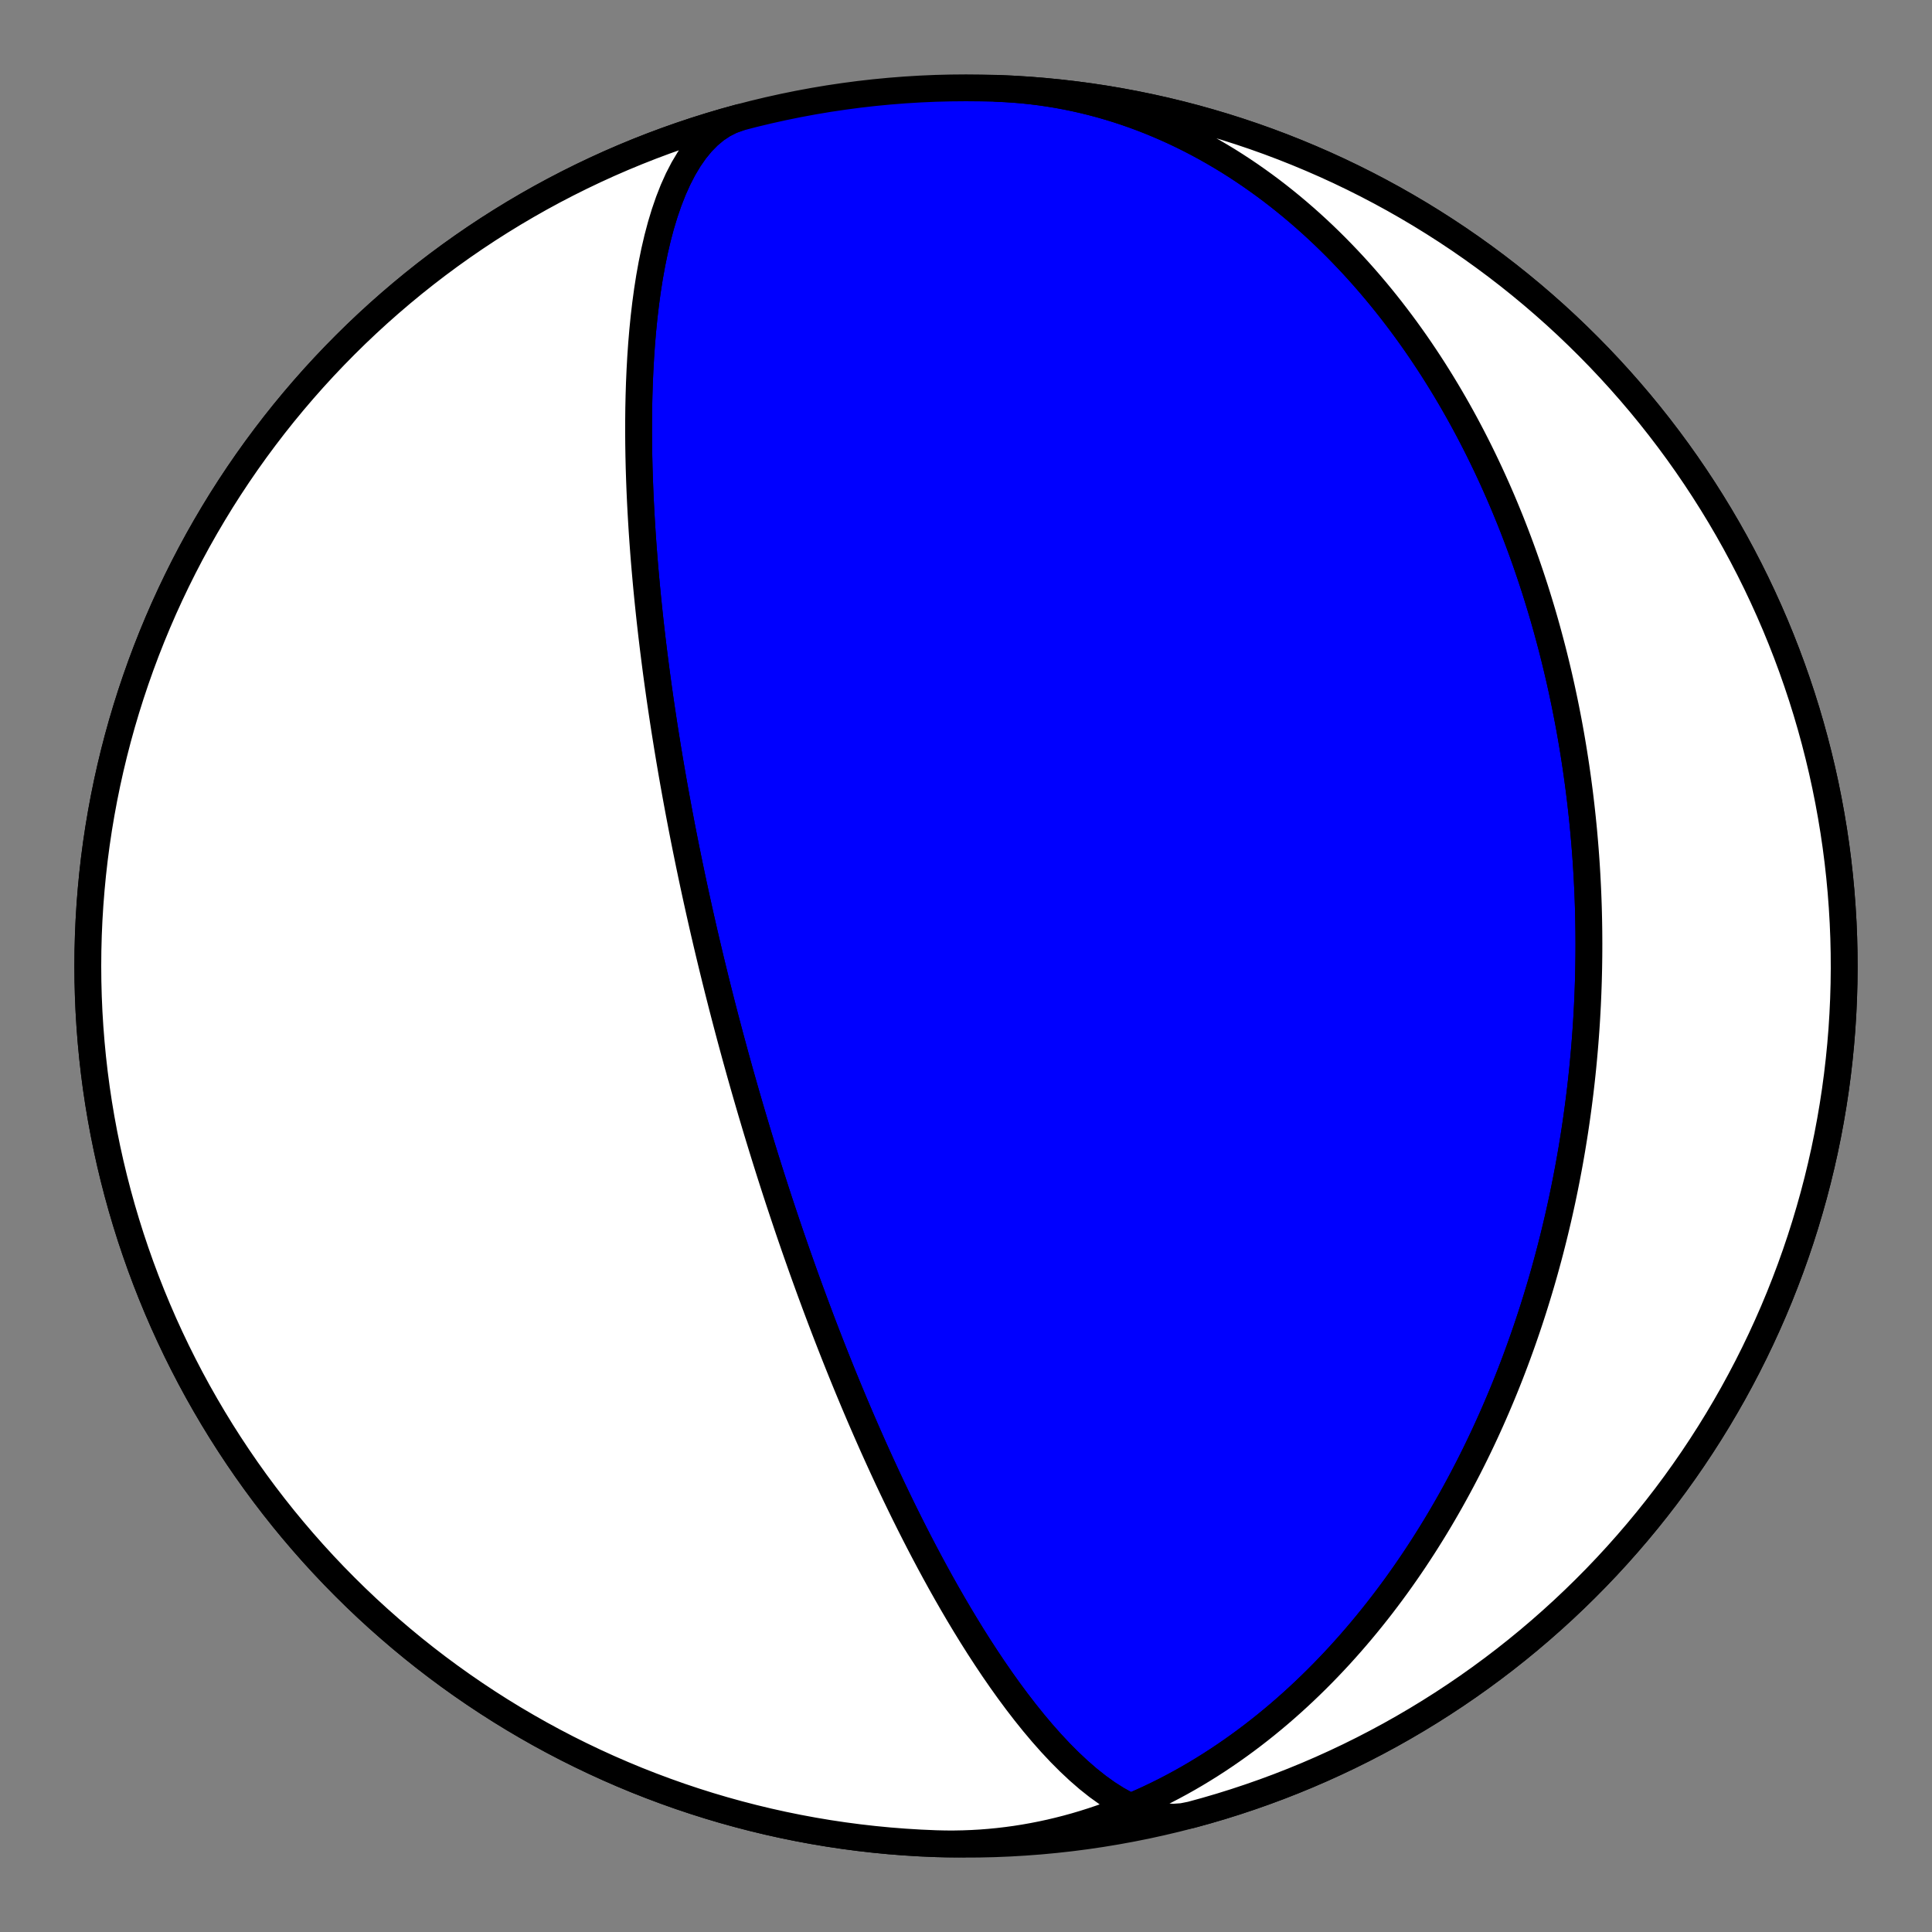
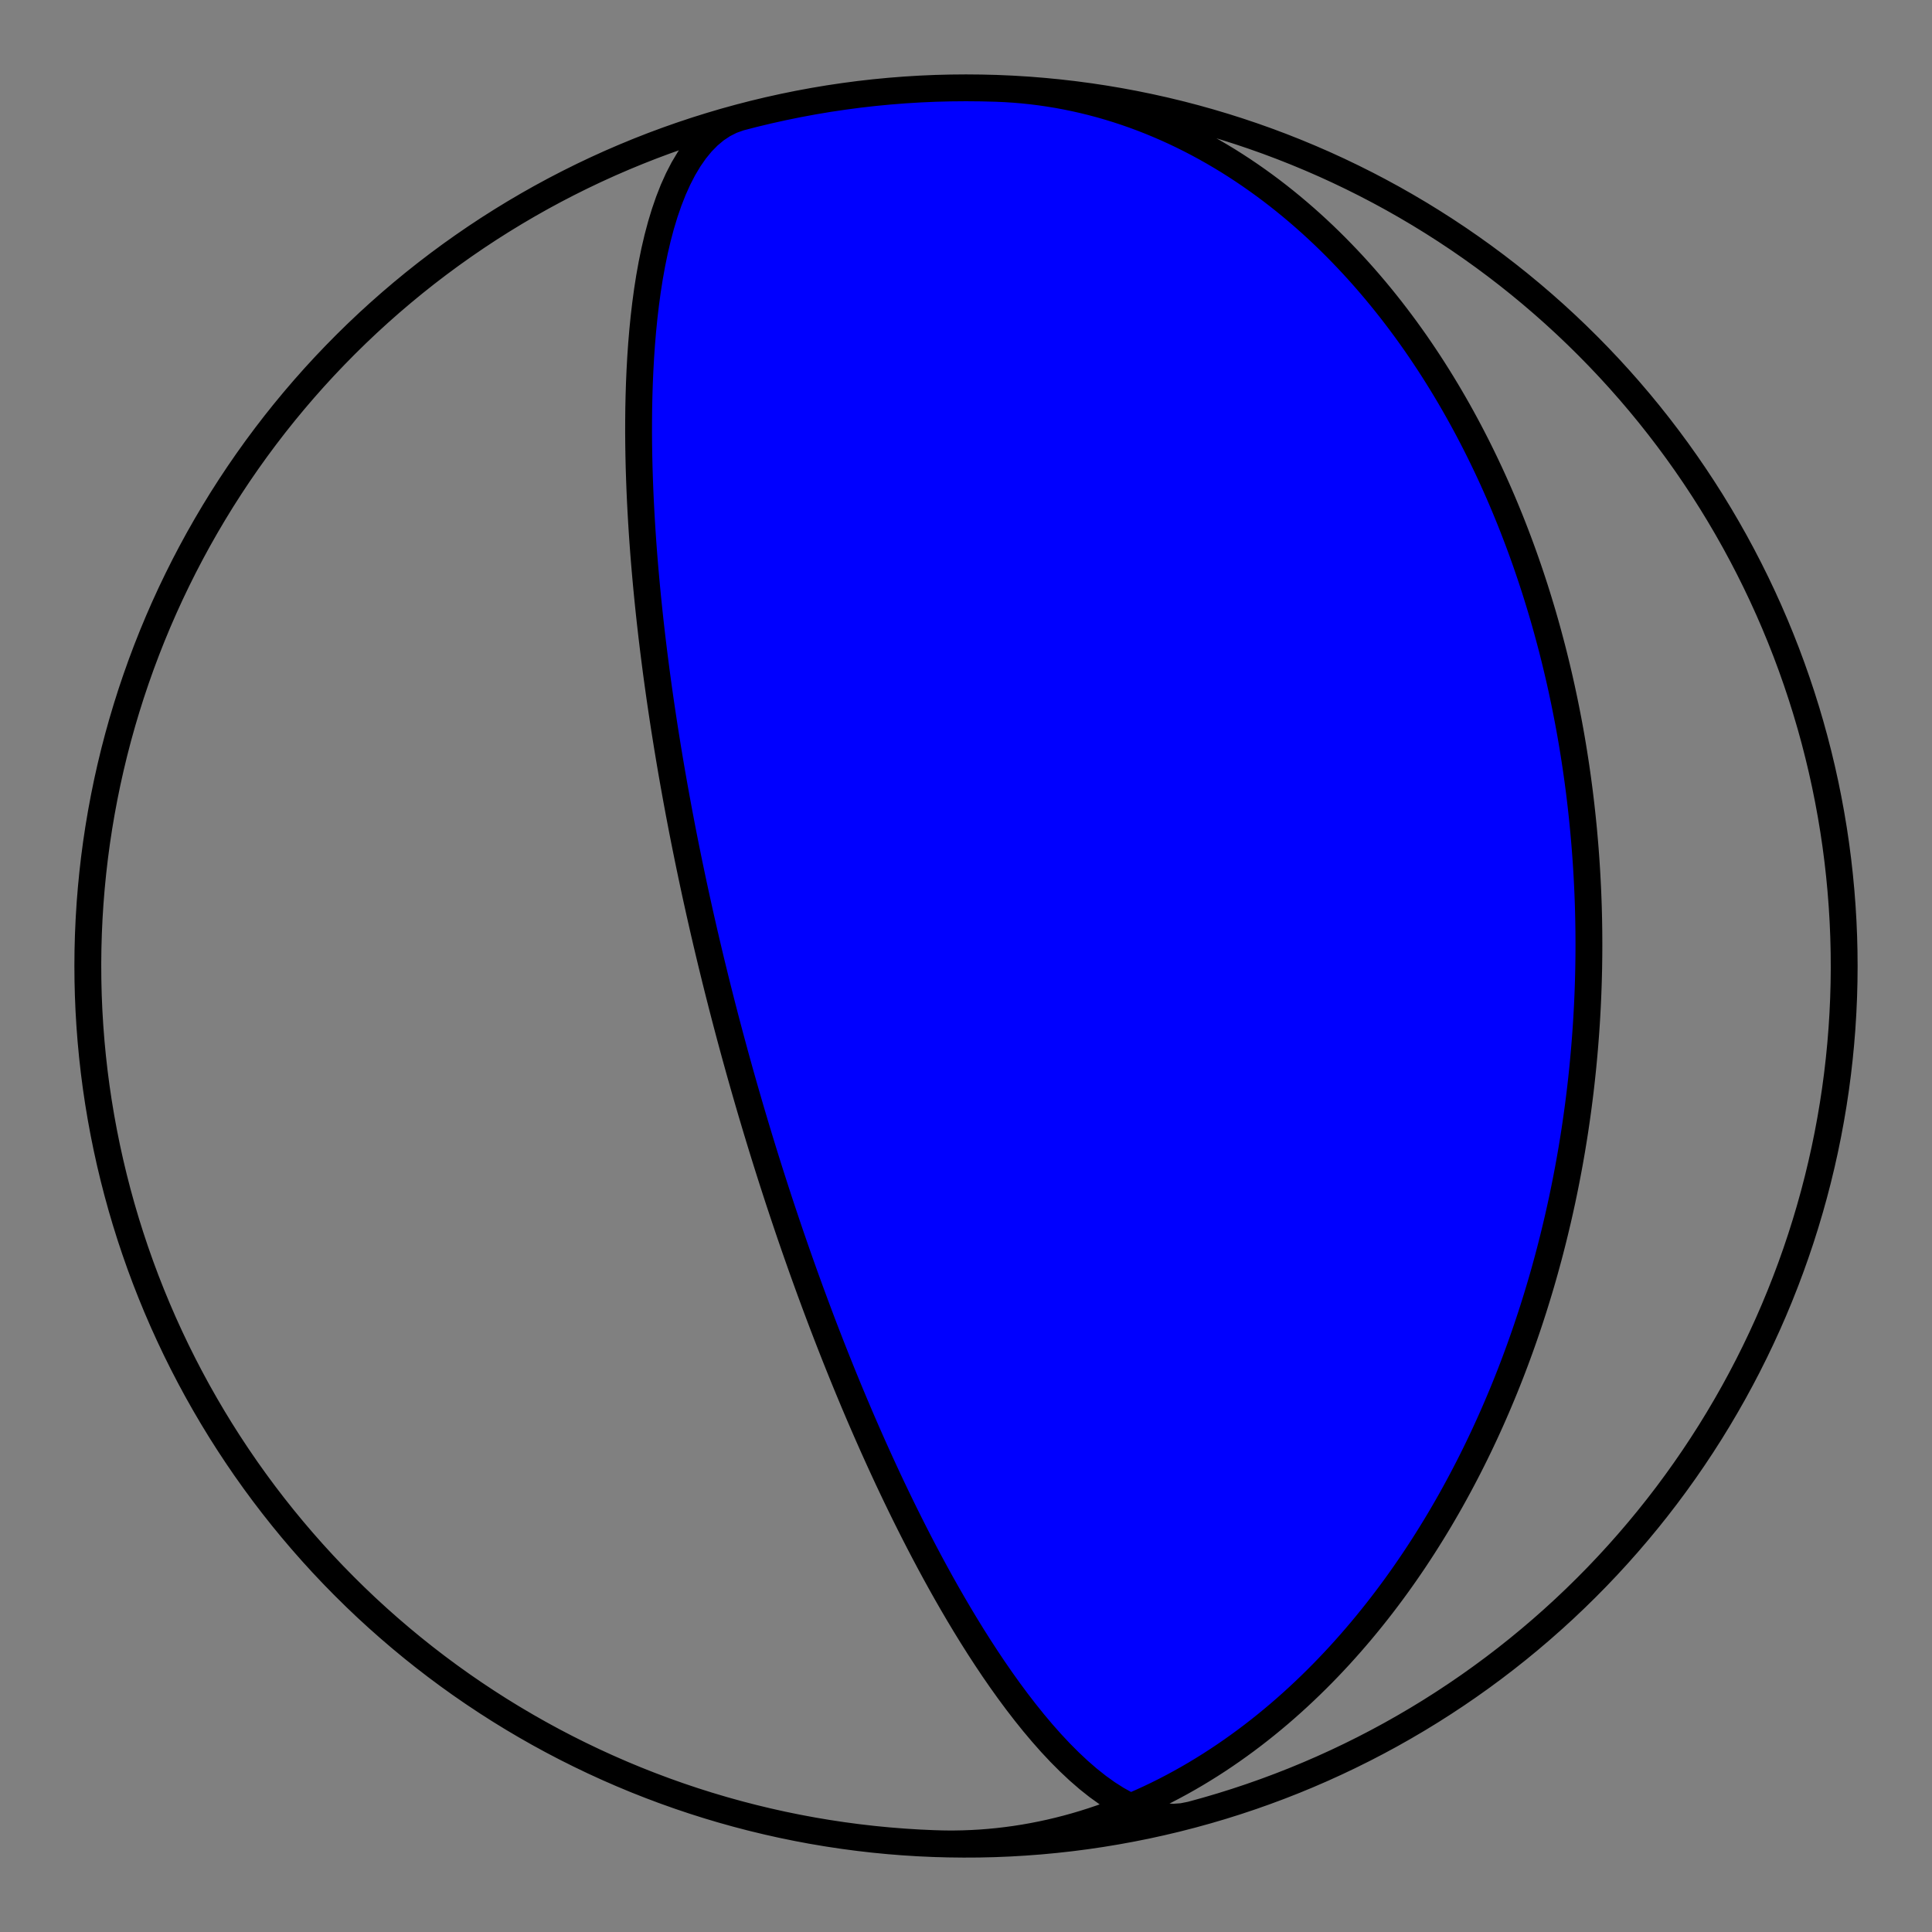
<svg xmlns="http://www.w3.org/2000/svg" height="144pt" version="1.1" viewBox="0 0 144 144" width="144pt">
  <rect x="0" y="0" width="144" height="144" fill="#808080" stroke="none" />
  <defs>
    <style type="text/css">*{stroke-linecap:butt;stroke-linejoin:round;}</style>
  </defs>
  <g id="figure_1">
    <g id="patch_1">
-       <path d="M 0 144  L 144 144  L 144 0  L 0 0  z " style="fill:none;" />
-     </g>
+       </g>
    <g id="axes_1">
      <g id="PatchCollection_1">
        <path clip-path="url(#pcd48ff1962)" d="M 74.284 6.585  L 74.938 6.615  L 75.591 6.657  L 76.244 6.712  L 76.895 6.781  L 77.544 6.862  L 78.192 6.956  L 78.837 7.062  L 79.481 7.182  L 80.122 7.314  L 80.76 7.458  L 81.396 7.615  L 82.028 7.783  L 82.657 7.964  L 83.282 8.157  L 83.903 8.361  L 84.521 8.577  L 85.134 8.804  L 85.742 9.042  L 86.346 9.292  L 86.945 9.552  L 87.54 9.822  L 88.129 10.103  L 88.713 10.394  L 89.291 10.695  L 89.864 11.005  L 90.431 11.325  L 90.992 11.654  L 91.548 11.991  L 92.097 12.338  L 92.64 12.693  L 93.177 13.056  L 93.707 13.427  L 94.231 13.805  L 94.749 14.191  L 95.26 14.584  L 95.764 14.984  L 96.262 15.391  L 96.753 15.804  L 97.237 16.223  L 97.715 16.648  L 98.186 17.079  L 98.65 17.515  L 99.107 17.957  L 99.557 18.403  L 100 18.855  L 100.437 19.311  L 100.867 19.771  L 101.29 20.235  L 101.706 20.703  L 102.115 21.175  L 102.518 21.65  L 102.914 22.129  L 103.303 22.61  L 103.686 23.095  L 104.062 23.583  L 104.432 24.073  L 104.795 24.565  L 105.152 25.06  L 105.502 25.556  L 105.846 26.055  L 106.183 26.555  L 106.515 27.058  L 106.84 27.561  L 107.159 28.066  L 107.472 28.572  L 107.779 29.079  L 108.081 29.588  L 108.376 30.097  L 108.666 30.607  L 108.95 31.117  L 109.228 31.628  L 109.501 32.14  L 109.768 32.652  L 110.03 33.164  L 110.286 33.676  L 110.537 34.189  L 110.783 34.702  L 111.024 35.214  L 111.259 35.726  L 111.49 36.239  L 111.716 36.751  L 111.937 37.262  L 112.153 37.774  L 112.364 38.285  L 112.571 38.795  L 112.773 39.305  L 112.97 39.815  L 113.163 40.324  L 113.352 40.832  L 113.536 41.339  L 113.716 41.846  L 113.891 42.353  L 114.063 42.858  L 114.23 43.363  L 114.394 43.867  L 114.553 44.37  L 114.708 44.872  L 114.86 45.374  L 115.008 45.874  L 115.152 46.374  L 115.292 46.873  L 115.428 47.371  L 115.561 47.868  L 115.691 48.364  L 115.817 48.86  L 115.939 49.354  L 116.058 49.848  L 116.174 50.34  L 116.286 50.832  L 116.395 51.322  L 116.5 51.812  L 116.603 52.301  L 116.702 52.789  L 116.798 53.276  L 116.892 53.763  L 116.982 54.248  L 117.069 54.732  L 117.153 55.216  L 117.234 55.699  L 117.312 56.181  L 117.387 56.662  L 117.46 57.142  L 117.529 57.622  L 117.596 58.101  L 117.66 58.579  L 117.722 59.056  L 117.78 59.532  L 117.836 60.008  L 117.889 60.483  L 117.94 60.958  L 117.988 61.431  L 118.034 61.905  L 118.076 62.377  L 118.117 62.849  L 118.155 63.32  L 118.19 63.791  L 118.223 64.261  L 118.253 64.731  L 118.281 65.2  L 118.306 65.669  L 118.329 66.137  L 118.35 66.604  L 118.368 67.072  L 118.384 67.539  L 118.397 68.005  L 118.408 68.471  L 118.416 68.937  L 118.423 69.403  L 118.426 69.868  L 118.428 70.333  L 118.427 70.798  L 118.424 71.262  L 118.418 71.727  L 118.411 72.191  L 118.4 72.655  L 118.388 73.119  L 118.373 73.583  L 118.356 74.046  L 118.336 74.51  L 118.315 74.973  L 118.29 75.437  L 118.264 75.901  L 118.235 76.364  L 118.204 76.828  L 118.17 77.292  L 118.134 77.755  L 118.096 78.219  L 118.055 78.683  L 118.012 79.148  L 117.967 79.612  L 117.919 80.077  L 117.869 80.542  L 117.816 81.007  L 117.761 81.472  L 117.703 81.938  L 117.643 82.404  L 117.58 82.87  L 117.515 83.337  L 117.448 83.804  L 117.378 84.271  L 117.305 84.739  L 117.229 85.208  L 117.152 85.676  L 117.071 86.145  L 116.988 86.615  L 116.902 87.085  L 116.813 87.556  L 116.722 88.027  L 116.628 88.499  L 116.531 88.971  L 116.432 89.444  L 116.329 89.917  L 116.224 90.391  L 116.116 90.866  L 116.004 91.341  L 115.89 91.817  L 115.773 92.294  L 115.653 92.771  L 115.53 93.249  L 115.404 93.727  L 115.274 94.206  L 115.142 94.686  L 115.006 95.166  L 114.867 95.648  L 114.724 96.129  L 114.578 96.612  L 114.429 97.095  L 114.277 97.579  L 114.121 98.063  L 113.961 98.549  L 113.798 99.034  L 113.631 99.521  L 113.461 100.008  L 113.287 100.496  L 113.109 100.984  L 112.928 101.473  L 112.742 101.963  L 112.553 102.453  L 112.359 102.944  L 112.162 103.435  L 111.96 103.927  L 111.754 104.419  L 111.544 104.912  L 111.33 105.405  L 111.112 105.898  L 110.889 106.392  L 110.662 106.886  L 110.43 107.381  L 110.194 107.875  L 109.953 108.37  L 109.707 108.865  L 109.457 109.36  L 109.201 109.855  L 108.941 110.35  L 108.676 110.845  L 108.406 111.34  L 108.131 111.835  L 107.851 112.329  L 107.565 112.823  L 107.275 113.316  L 106.979 113.809  L 106.677 114.301  L 106.37 114.792  L 106.058 115.283  L 105.74 115.772  L 105.417 116.261  L 105.087 116.749  L 104.752 117.235  L 104.411 117.72  L 104.065 118.203  L 103.712 118.685  L 103.353 119.165  L 102.989 119.643  L 102.618 120.119  L 102.241 120.592  L 101.858 121.064  L 101.469 121.533  L 101.073 121.999  L 100.671 122.463  L 100.263 122.923  L 99.849 123.381  L 99.428 123.834  L 99 124.285  L 98.566 124.732  L 98.126 125.174  L 97.679 125.613  L 97.226 126.047  L 96.766 126.477  L 96.3 126.902  L 95.827 127.322  L 95.348 127.737  L 94.862 128.146  L 94.37 128.55  L 93.871 128.948  L 93.366 129.34  L 92.855 129.725  L 92.337 130.104  L 91.813 130.476  L 91.283 130.841  L 90.747 131.199  L 90.205 131.549  L 89.656 131.891  L 89.102 132.226  L 88.542 132.552  L 87.977 132.869  L 87.405 133.178  L 86.829 133.478  L 86.247 133.768  L 85.66 134.049  L 85.067 134.32  L 84.47 134.581  L 83.868 134.833  L 83.262 135.073  L 82.651 135.303  L 82.035 135.523  L 81.416 135.731  L 80.793 135.928  L 80.166 136.114  L 79.536 136.288  L 78.902 136.45  L 78.266 136.601  L 77.626 136.739  L 76.984 136.865  L 76.34 136.979  L 75.693 137.081  L 75.045 137.169  L 74.395 137.246  L 73.743 137.309  L 73.091 137.36  L 72.437 137.397  L 71.783 137.422  L 71.129 137.434  L 70.474 137.433  L 69.82 137.418  L 69.716 137.415  L 68.574 137.365  L 67.434 137.295  L 66.295 137.206  L 65.158 137.096  L 64.023 136.967  L 62.89 136.818  L 61.761 136.649  L 60.634 136.46  L 59.511 136.252  L 58.391 136.024  L 57.276 135.777  L 56.165 135.51  L 55.059 135.224  L 53.958 134.919  L 52.863 134.595  L 51.773 134.251  L 50.69 133.889  L 49.613 133.507  L 48.543 133.107  L 47.48 132.689  L 46.425 132.251  L 45.377 131.796  L 44.338 131.322  L 43.307 130.83  L 42.284 130.321  L 41.271 129.793  L 40.267 129.248  L 39.273 128.685  L 38.288 128.106  L 37.314 127.509  L 36.351 126.895  L 35.398 126.264  L 34.457 125.617  L 33.527 124.954  L 32.608 124.274  L 31.702 123.579  L 30.808 122.868  L 29.927 122.141  L 29.058 121.399  L 28.202 120.642  L 27.36 119.871  L 26.531 119.084  L 25.717 118.283  L 24.916 117.469  L 24.13 116.64  L 23.358 115.798  L 22.601 114.942  L 21.859 114.073  L 21.132 113.192  L 20.421 112.298  L 19.726 111.392  L 19.046 110.473  L 18.383 109.543  L 17.736 108.602  L 17.105 107.649  L 16.491 106.686  L 15.895 105.712  L 15.315 104.727  L 14.752 103.733  L 14.207 102.729  L 13.68 101.716  L 13.17 100.694  L 12.678 99.662  L 12.204 98.623  L 11.749 97.575  L 11.312 96.52  L 10.893 95.457  L 10.493 94.387  L 10.112 93.31  L 9.749 92.227  L 9.406 91.137  L 9.081 90.042  L 8.776 88.941  L 8.49 87.835  L 8.223 86.724  L 7.976 85.609  L 7.748 84.489  L 7.54 83.366  L 7.351 82.239  L 7.182 81.11  L 7.033 79.977  L 6.904 78.842  L 6.795 77.705  L 6.705 76.566  L 6.635 75.426  L 6.585 74.284  L 6.555 73.142  L 6.545 72  L 6.555 70.858  L 6.585 69.716  L 6.635 68.574  L 6.705 67.434  L 6.795 66.295  L 6.904 65.158  L 7.033 64.023  L 7.182 62.891  L 7.351 61.761  L 7.54 60.634  L 7.748 59.511  L 7.976 58.391  L 8.223 57.276  L 8.49 56.165  L 8.776 55.059  L 9.081 53.958  L 9.406 52.863  L 9.749 51.774  L 10.112 50.69  L 10.493 49.613  L 10.893 48.543  L 11.312 47.48  L 11.749 46.425  L 12.204 45.377  L 12.678 44.338  L 13.17 43.307  L 13.68 42.284  L 14.207 41.271  L 14.752 40.267  L 15.315 39.273  L 15.895 38.289  L 16.491 37.314  L 17.105 36.351  L 17.736 35.398  L 18.383 34.457  L 19.046 33.527  L 19.726 32.609  L 20.421 31.702  L 21.132 30.808  L 21.859 29.927  L 22.601 29.058  L 23.358 28.202  L 24.13 27.36  L 24.916 26.532  L 25.717 25.717  L 26.531 24.916  L 27.36 24.13  L 28.202 23.358  L 29.058 22.601  L 29.927 21.859  L 30.808 21.132  L 31.702 20.421  L 32.608 19.726  L 33.527 19.046  L 34.457 18.383  L 35.398 17.736  L 36.351 17.105  L 37.314 16.492  L 38.288 15.895  L 39.273 15.315  L 40.267 14.752  L 41.271 14.207  L 42.284 13.68  L 43.307 13.17  L 44.338 12.678  L 45.377 12.204  L 46.425 11.749  L 47.48 11.312  L 48.543 10.893  L 49.613 10.493  L 50.69 10.112  L 51.773 9.749  L 52.863 9.406  L 53.958 9.081  L 55.059 8.776  L 56.165 8.49  L 57.276 8.223  L 58.391 7.976  L 59.511 7.748  L 60.634 7.54  L 61.761 7.351  L 62.89 7.183  L 64.023 7.033  L 65.158 6.904  L 66.295 6.795  L 67.434 6.705  L 68.574 6.635  L 69.716 6.585  L 70.858 6.556  L 72 6.546  L 73.142 6.556  L 74.284 6.585  L 75.426 6.635  L 76.566 6.705  L 77.705 6.795  L 78.842 6.904  L 79.977 7.033  L 81.11 7.183  L 82.239 7.351  L 83.366 7.54  L 84.489 7.748  L 85.609 7.976  L 86.724 8.223  L 87.835 8.49  L 88.941 8.776  L 90.042 9.081  L 91.137 9.406  L 92.227 9.749  L 93.31 10.112  L 94.387 10.493  L 95.457 10.893  L 96.52 11.312  L 97.575 11.749  L 98.623 12.204  L 99.662 12.678  L 100.693 13.17  L 101.716 13.68  L 102.729 14.207  L 103.733 14.752  L 104.727 15.315  L 105.712 15.895  L 106.686 16.492  L 107.649 17.105  L 108.602 17.736  L 109.543 18.383  L 110.473 19.046  L 111.392 19.726  L 112.298 20.421  L 113.192 21.132  L 114.073 21.859  L 114.942 22.601  L 115.798 23.358  L 116.64 24.13  L 117.469 24.916  L 118.283 25.717  L 119.084 26.532  L 119.87 27.36  L 120.642 28.202  L 121.399 29.058  L 122.141 29.927  L 122.868 30.808  L 123.579 31.702  L 124.274 32.609  L 124.954 33.527  L 125.617 34.457  L 126.264 35.398  L 126.895 36.351  L 127.509 37.314  L 128.105 38.289  L 128.685 39.273  L 129.248 40.267  L 129.793 41.271  L 130.32 42.284  L 130.83 43.307  L 131.322 44.338  L 131.796 45.377  L 132.251 46.425  L 132.688 47.48  L 133.107 48.543  L 133.507 49.613  L 133.888 50.69  L 134.251 51.774  L 134.594 52.863  L 134.919 53.958  L 135.224 55.059  L 135.51 56.165  L 135.777 57.276  L 136.024 58.391  L 136.252 59.511  L 136.46 60.634  L 136.649 61.761  L 136.818 62.891  L 136.967 64.023  L 137.096 65.158  L 137.205 66.295  L 137.295 67.434  L 137.365 68.574  L 137.415 69.716  L 137.445 70.858  L 137.455 72  L 137.445 73.142  L 137.415 74.284  L 137.365 75.426  L 137.295 76.566  L 137.205 77.705  L 137.096 78.842  L 136.967 79.977  L 136.818 81.11  L 136.649 82.239  L 136.46 83.366  L 136.252 84.489  L 136.024 85.609  L 135.777 86.724  L 135.51 87.835  L 135.224 88.941  L 134.919 90.042  L 134.594 91.137  L 134.251 92.227  L 133.888 93.31  L 133.507 94.387  L 133.107 95.457  L 132.688 96.52  L 132.251 97.575  L 131.796 98.623  L 131.322 99.662  L 130.83 100.694  L 130.32 101.716  L 129.793 102.729  L 129.248 103.733  L 128.685 104.727  L 128.105 105.712  L 127.509 106.686  L 126.895 107.649  L 126.264 108.602  L 125.617 109.543  L 124.954 110.473  L 124.274 111.392  L 123.579 112.298  L 122.868 113.192  L 122.141 114.073  L 121.399 114.942  L 120.642 115.798  L 119.87 116.64  L 119.084 117.469  L 118.283 118.283  L 117.469 119.084  L 116.64 119.871  L 115.798 120.642  L 114.942 121.399  L 114.073 122.141  L 113.192 122.868  L 112.298 123.579  L 111.392 124.274  L 110.473 124.954  L 109.543 125.617  L 108.602 126.264  L 107.649 126.895  L 106.686 127.509  L 105.712 128.106  L 104.727 128.685  L 103.733 129.248  L 102.729 129.793  L 101.716 130.321  L 100.693 130.83  L 99.662 131.322  L 98.623 131.796  L 97.575 132.251  L 96.52 132.689  L 95.457 133.107  L 94.387 133.507  L 93.31 133.889  L 92.227 134.251  L 91.137 134.595  L 90.042 134.919  L 88.941 135.224  L 88.772 135.269  L 88.129 135.397  L 87.467 135.444  L 86.788 135.41  L 86.096 135.298  L 85.393 135.11  L 84.683 134.849  L 83.966 134.518  L 83.248 134.121  L 82.529 133.664  L 81.813 133.15  L 81.102 132.585  L 80.398 131.974  L 79.703 131.322  L 79.018 130.635  L 78.345 129.916  L 77.686 129.172  L 77.04 128.405  L 76.41 127.621  L 75.796 126.824  L 75.197 126.016  L 74.615 125.201  L 74.05 124.383  L 73.502 123.563  L 72.97 122.745  L 72.455 121.93  L 71.957 121.12  L 71.474 120.316  L 71.008 119.521  L 70.556 118.734  L 70.12 117.958  L 69.699 117.193  L 69.291 116.439  L 68.898 115.698  L 68.517 114.969  L 68.15 114.253  L 67.794 113.549  L 67.451 112.86  L 67.119 112.183  L 66.798 111.519  L 66.488 110.869  L 66.187 110.232  L 65.897 109.607  L 65.616 108.996  L 65.344 108.397  L 65.08 107.811  L 64.825 107.236  L 64.578 106.674  L 64.338 106.123  L 64.105 105.584  L 63.88 105.056  L 63.661 104.539  L 63.449 104.032  L 63.242 103.536  L 63.042 103.049  L 62.847 102.573  L 62.658 102.106  L 62.474 101.648  L 62.295 101.2  L 62.121 100.76  L 61.951 100.328  L 61.786 99.905  L 61.625 99.49  L 61.468 99.083  L 61.315 98.683  L 61.166 98.29  L 61.021 97.905  L 60.879 97.527  L 60.74 97.155  L 60.605 96.789  L 60.472 96.43  L 60.343 96.078  L 60.217 95.731  L 60.093 95.389  L 59.972 95.054  L 59.854 94.724  L 59.738 94.399  L 59.625 94.079  L 59.514 93.764  L 59.405 93.454  L 59.298 93.148  L 59.193 92.847  L 59.091 92.55  L 58.99 92.258  L 58.891 91.97  L 58.794 91.685  L 58.699 91.405  L 58.606 91.128  L 58.514 90.855  L 58.424 90.586  L 58.335 90.32  L 58.248 90.057  L 58.162 89.798  L 58.077 89.542  L 57.994 89.289  L 57.913 89.038  L 57.832 88.791  L 57.753 88.546  L 57.675 88.304  L 57.598 88.065  L 57.522 87.828  L 57.447 87.594  L 57.373 87.362  L 57.301 87.133  L 57.229 86.905  L 57.158 86.68  L 57.088 86.457  L 57.019 86.236  L 56.951 86.017  L 56.884 85.8  L 56.817 85.585  L 56.752 85.372  L 56.687 85.16  L 56.623 84.95  L 56.559 84.742  L 56.497 84.535  L 56.434 84.33  L 56.373 84.126  L 56.312 83.924  L 56.252 83.723  L 56.193 83.524  L 56.134 83.325  L 56.075 83.128  L 56.017 82.933  L 55.96 82.738  L 55.903 82.544  L 55.847 82.352  L 55.791 82.161  L 55.736 81.97  L 55.681 81.781  L 55.626 81.592  L 55.572 81.404  L 55.518 81.217  L 55.465 81.031  L 55.412 80.846  L 55.36 80.661  L 55.308 80.478  L 55.256 80.294  L 55.204 80.112  L 55.153 79.93  L 55.102 79.748  L 55.052 79.567  L 55.002 79.387  L 54.952 79.206  L 54.902 79.027  L 54.852 78.847  L 54.803 78.668  L 54.754 78.49  L 54.706 78.311  L 54.657 78.133  L 54.609 77.955  L 54.561 77.778  L 54.513 77.6  L 54.465 77.423  L 54.417 77.245  L 54.37 77.068  L 54.323 76.891  L 54.276 76.714  L 54.229 76.536  L 54.182 76.359  L 54.135 76.181  L 54.089 76.004  L 54.042 75.826  L 53.996 75.648  L 53.95 75.47  L 53.904 75.292  L 53.857 75.113  L 53.811 74.934  L 53.765 74.754  L 53.72 74.575  L 53.674 74.395  L 53.628 74.214  L 53.582 74.033  L 53.536 73.851  L 53.49 73.669  L 53.445 73.486  L 53.399 73.303  L 53.353 73.119  L 53.307 72.934  L 53.262 72.749  L 53.216 72.562  L 53.17 72.375  L 53.124 72.187  L 53.078 71.999  L 53.032 71.809  L 52.986 71.618  L 52.94 71.427  L 52.894 71.234  L 52.847 71.04  L 52.801 70.845  L 52.755 70.649  L 52.708 70.452  L 52.661 70.253  L 52.614 70.053  L 52.568 69.852  L 52.52 69.65  L 52.473 69.446  L 52.426 69.24  L 52.378 69.033  L 52.331 68.824  L 52.283 68.614  L 52.235 68.402  L 52.187 68.188  L 52.138 67.972  L 52.09 67.755  L 52.041 67.535  L 51.992 67.314  L 51.942 67.09  L 51.893 66.864  L 51.843 66.636  L 51.793 66.406  L 51.743 66.173  L 51.692 65.938  L 51.642 65.701  L 51.591 65.461  L 51.539 65.218  L 51.488 64.972  L 51.436 64.724  L 51.383 64.473  L 51.331 64.218  L 51.278 63.961  L 51.225 63.7  L 51.171 63.436  L 51.117 63.169  L 51.063 62.898  L 51.008 62.624  L 50.953 62.346  L 50.898 62.064  L 50.842 61.778  L 50.786 61.488  L 50.73 61.193  L 50.673 60.895  L 50.615 60.592  L 50.558 60.284  L 50.5 59.971  L 50.441 59.654  L 50.382 59.331  L 50.323 59.004  L 50.263 58.67  L 50.202 58.332  L 50.142 57.987  L 50.08 57.637  L 50.019 57.28  L 49.957 56.917  L 49.894 56.547  L 49.832 56.171  L 49.768 55.788  L 49.705 55.397  L 49.641 54.999  L 49.576 54.594  L 49.511 54.18  L 49.446 53.759  L 49.381 53.328  L 49.315 52.889  L 49.249 52.441  L 49.182 51.984  L 49.116 51.517  L 49.049 51.04  L 48.982 50.553  L 48.915 50.056  L 48.849 49.547  L 48.782 49.027  L 48.715 48.496  L 48.649 47.953  L 48.582 47.397  L 48.517 46.828  L 48.451 46.247  L 48.387 45.652  L 48.323 45.043  L 48.26 44.42  L 48.198 43.782  L 48.138 43.13  L 48.079 42.462  L 48.021 41.778  L 47.966 41.079  L 47.913 40.363  L 47.863 39.63  L 47.816 38.88  L 47.772 38.114  L 47.731 37.33  L 47.695 36.528  L 47.664 35.709  L 47.637 34.873  L 47.617 34.019  L 47.603 33.148  L 47.596 32.26  L 47.598 31.356  L 47.607 30.437  L 47.627 29.502  L 47.657 28.553  L 47.699 27.592  L 47.753 26.619  L 47.821 25.637  L 47.904 24.647  L 48.003 23.652  L 48.12 22.654  L 48.255 21.657  L 48.411 20.663  L 48.589 19.676  L 48.789 18.7  L 49.013 17.74  L 49.263 16.799  L 49.54 15.884  L 49.845 14.999  L 50.178 14.15  L 50.541 13.342  L 50.934 12.581  L 51.357 11.872  L 51.81 11.22  L 52.293 10.63  L 52.806 10.108  L 53.347 9.656  L 53.916 9.279  L 54.51 8.979  L 55.128 8.758  L 55.228 8.731  L 54.127 9.033  L 53.031 9.355  L 51.94 9.695  L 50.856 10.055  L 49.778 10.433  L 48.707 10.83  L 47.643 11.246  L 46.586 11.681  L 45.537 12.133  L 44.497 12.604  L 43.464 13.093  L 42.441 13.6  L 41.426 14.125  L 40.42 14.668  L 39.425 15.227  L 38.439 15.805  L 37.463 16.399  L 36.498 17.01  L 35.544 17.638  L 34.601 18.283  L 33.669 18.943  L 32.749 19.62  L 31.84 20.313  L 30.944 21.022  L 30.061 21.747  L 29.19 22.486  L 28.333 23.241  L 27.488 24.01  L 26.658 24.794  L 25.841 25.593  L 25.038 26.406  L 24.249 27.232  L 23.475 28.072  L 22.716 28.926  L 21.972 29.793  L 21.243 30.672  L 20.529 31.564  L 19.831 32.469  L 19.149 33.385  L 18.484 34.313  L 17.834 35.253  L 17.201 36.204  L 16.584 37.166  L 15.985 38.138  L 15.403 39.121  L 14.837 40.114  L 14.29 41.116  L 13.759 42.128  L 13.247 43.149  L 12.752 44.179  L 12.276 45.217  L 11.817 46.264  L 11.377 47.318  L 10.956 48.38  L 10.553 49.449  L 10.169 50.525  L 9.803 51.607  L 9.457 52.695  L 9.13 53.79  L 8.821 54.89  L 8.532 55.995  L 8.263 57.105  L 8.012 58.22  L 7.782 59.339  L 7.571 60.461  L 7.379 61.588  L 7.207 62.717  L 7.055 63.849  L 6.923 64.984  L 6.81 66.121  L 6.717 67.259  L 6.645 68.399  L 6.592 69.541  L 6.559 70.683  L 6.546 71.825  L 6.553 72.967  L 6.579 74.109  L 6.626 75.251  L 6.693 76.391  L 6.779 77.53  L 6.886 78.668  L 7.012 79.803  L 7.158 80.936  L 7.324 82.066  L 7.51 83.194  L 7.715 84.317  L 7.94 85.437  L 8.184 86.553  L 8.448 87.665  L 8.731 88.772  L 9.033 89.873  L 9.354 90.969  L 9.695 92.06  L 10.055 93.144  L 10.433 94.222  L 10.83 95.293  L 11.246 96.357  L 11.68 97.414  L 12.133 98.463  L 12.604 99.503  L 13.093 100.536  L 13.6 101.56  L 14.125 102.574  L 14.667 103.58  L 15.227 104.575  L 15.804 105.561  L 16.399 106.537  L 17.01 107.502  L 17.638 108.456  L 18.282 109.4  L 18.943 110.331  L 19.62 111.252  L 20.313 112.16  L 21.022 113.056  L 21.746 113.939  L 22.486 114.81  L 23.241 115.667  L 24.01 116.512  L 24.794 117.342  L 25.593 118.159  L 26.406 118.962  L 27.232 119.751  L 28.072 120.525  L 28.926 121.284  L 29.792 122.028  L 30.672 122.757  L 31.564 123.471  L 32.469 124.169  L 33.385 124.851  L 34.313 125.517  L 35.253 126.166  L 36.204 126.799  L 37.166 127.416  L 38.138 128.015  L 39.121 128.598  L 40.114 129.163  L 41.116 129.711  L 42.128 130.241  L 43.149 130.753  L 44.179 131.248  L 45.217 131.724  L 46.264 132.183  L 47.318 132.623  L 48.38 133.044  L 49.449 133.447  L 50.524 133.831  L 51.607 134.197  L 52.695 134.543  L 53.79 134.871  L 54.89 135.179  L 55.995 135.468  L 57.105 135.737  L 58.22 135.988  L 59.339 136.218  L 60.461 136.43  L 61.588 136.621  L 62.717 136.793  L 63.849 136.945  L 64.984 137.078  L 66.121 137.19  L 67.259 137.283  L 68.399 137.356  L 69.54 137.408  L 70.682 137.441  L 71.825 137.454  L 72.967 137.448  L 74.109 137.421  L 75.251 137.374  L 76.391 137.307  L 77.53 137.221  L 78.668 137.114  L 79.803 136.988  L 80.936 136.842  L 82.066 136.676  L 83.193 136.49  L 84.317 136.285  L 85.437 136.061  L 86.553 135.816  L 87.665 135.553  L 88.772 135.269  L 89.873 134.967  L 90.969 134.646  L 92.06 134.305  L 93.144 133.945  L 94.222 133.567  L 95.293 133.17  L 96.357 132.754  L 97.414 132.32  L 98.463 131.867  L 99.503 131.396  L 100.536 130.907  L 101.559 130.4  L 102.574 129.875  L 103.58 129.333  L 104.575 128.773  L 105.561 128.196  L 106.537 127.601  L 107.502 126.99  L 108.456 126.362  L 109.399 125.718  L 110.331 125.057  L 111.251 124.38  L 112.16 123.687  L 113.056 122.978  L 113.939 122.254  L 114.81 121.514  L 115.667 120.759  L 116.512 119.99  L 117.342 119.206  L 118.159 118.407  L 118.962 117.595  L 119.751 116.768  L 120.525 115.928  L 121.284 115.074  L 122.028 114.208  L 122.757 113.328  L 123.471 112.436  L 124.169 111.532  L 124.851 110.615  L 125.516 109.687  L 126.166 108.747  L 126.799 107.796  L 127.416 106.834  L 128.015 105.862  L 128.597 104.879  L 129.163 103.886  L 129.71 102.884  L 130.241 101.872  L 130.753 100.851  L 131.248 99.821  L 131.724 98.783  L 132.183 97.737  L 132.623 96.682  L 133.044 95.62  L 133.447 94.552  L 133.831 93.476  L 134.197 92.393  L 134.543 91.305  L 134.87 90.21  L 135.179 89.11  L 135.468 88.005  L 135.737 86.895  L 135.988 85.78  L 136.218 84.661  L 136.429 83.539  L 136.621 82.413  L 136.793 81.283  L 136.945 80.151  L 137.077 79.016  L 137.19 77.879  L 137.283 76.741  L 137.355 75.601  L 137.408 74.46  L 137.441 73.318  L 137.454 72.175  L 137.447 71.033  L 137.421 69.891  L 137.374 68.75  L 137.307 67.609  L 137.221 66.47  L 137.114 65.333  L 136.988 64.197  L 136.842 63.064  L 136.676 61.934  L 136.49 60.807  L 136.285 59.683  L 136.06 58.563  L 135.816 57.447  L 135.552 56.335  L 135.269 55.229  L 134.967 54.127  L 134.646 53.031  L 134.305 51.94  L 133.945 50.856  L 133.567 49.778  L 133.17 48.707  L 132.754 47.643  L 132.32 46.586  L 131.867 45.538  L 131.396 44.497  L 130.907 43.464  L 130.4 42.441  L 129.875 41.426  L 129.333 40.421  L 128.773 39.425  L 128.196 38.439  L 127.601 37.463  L 126.99 36.498  L 126.362 35.544  L 125.718 34.601  L 125.057 33.669  L 124.38 32.749  L 123.687 31.841  L 122.978 30.945  L 122.254 30.061  L 121.514 29.191  L 120.759 28.333  L 119.99 27.489  L 119.206 26.658  L 118.407 25.841  L 117.594 25.038  L 116.768 24.249  L 115.928 23.475  L 115.074 22.716  L 114.208 21.972  L 113.328 21.243  L 112.436 20.529  L 111.531 19.831  L 110.615 19.15  L 109.687 18.484  L 108.747 17.834  L 107.796 17.201  L 106.834 16.585  L 105.862 15.985  L 104.879 15.403  L 103.886 14.837  L 102.884 14.29  L 101.872 13.759  L 100.851 13.247  L 99.821 12.752  L 98.783 12.276  L 97.736 11.818  L 96.682 11.378  L 95.62 10.956  L 94.551 10.553  L 93.476 10.169  L 92.393 9.804  L 91.305 9.457  L 90.21 9.13  L 89.11 8.821  L 88.005 8.532  L 86.895 8.263  L 85.78 8.013  L 84.661 7.782  L 83.539 7.571  L 82.412 7.379  L 81.283 7.207  L 80.151 7.055  L 79.016 6.923  L 77.879 6.81  L 76.741 6.717  L 75.601 6.645  z " style="fill:#0000ff;stroke:#000000;stroke-width:2;" />
-         <path clip-path="url(#pcd48ff1962)" d="M 74.284 6.585  L 74.938 6.615  L 75.591 6.657  L 76.244 6.712  L 76.895 6.781  L 77.544 6.862  L 78.192 6.956  L 78.837 7.062  L 79.481 7.182  L 80.122 7.314  L 80.76 7.458  L 81.396 7.615  L 82.028 7.783  L 82.657 7.964  L 83.282 8.157  L 83.903 8.361  L 84.521 8.577  L 85.134 8.804  L 85.742 9.042  L 86.346 9.292  L 86.945 9.552  L 87.54 9.822  L 88.129 10.103  L 88.713 10.394  L 89.291 10.695  L 89.864 11.005  L 90.431 11.325  L 90.992 11.654  L 91.548 11.991  L 92.097 12.338  L 92.64 12.693  L 93.177 13.056  L 93.707 13.427  L 94.231 13.805  L 94.749 14.191  L 95.26 14.584  L 95.764 14.984  L 96.262 15.391  L 96.753 15.804  L 97.237 16.223  L 97.715 16.648  L 98.186 17.079  L 98.65 17.515  L 99.107 17.957  L 99.557 18.403  L 100 18.855  L 100.437 19.311  L 100.867 19.771  L 101.29 20.235  L 101.706 20.703  L 102.115 21.175  L 102.518 21.65  L 102.914 22.129  L 103.303 22.61  L 103.686 23.095  L 104.062 23.583  L 104.432 24.073  L 104.795 24.565  L 105.152 25.06  L 105.502 25.556  L 105.846 26.055  L 106.183 26.555  L 106.515 27.058  L 106.84 27.561  L 107.159 28.066  L 107.472 28.572  L 107.779 29.079  L 108.081 29.588  L 108.376 30.097  L 108.666 30.607  L 108.95 31.117  L 109.228 31.628  L 109.501 32.14  L 109.768 32.652  L 110.03 33.164  L 110.286 33.676  L 110.537 34.189  L 110.783 34.702  L 111.024 35.214  L 111.259 35.726  L 111.49 36.239  L 111.716 36.751  L 111.937 37.262  L 112.153 37.774  L 112.364 38.285  L 112.571 38.795  L 112.773 39.305  L 112.97 39.815  L 113.163 40.324  L 113.352 40.832  L 113.536 41.339  L 113.716 41.846  L 113.891 42.353  L 114.063 42.858  L 114.23 43.363  L 114.394 43.867  L 114.553 44.37  L 114.708 44.872  L 114.86 45.374  L 115.008 45.874  L 115.152 46.374  L 115.292 46.873  L 115.428 47.371  L 115.561 47.868  L 115.691 48.364  L 115.817 48.86  L 115.939 49.354  L 116.058 49.848  L 116.174 50.34  L 116.286 50.832  L 116.395 51.322  L 116.5 51.812  L 116.603 52.301  L 116.702 52.789  L 116.798 53.276  L 116.892 53.763  L 116.982 54.248  L 117.069 54.732  L 117.153 55.216  L 117.234 55.699  L 117.312 56.181  L 117.387 56.662  L 117.46 57.142  L 117.529 57.622  L 117.596 58.101  L 117.66 58.579  L 117.722 59.056  L 117.78 59.532  L 117.836 60.008  L 117.889 60.483  L 117.94 60.958  L 117.988 61.431  L 118.034 61.905  L 118.076 62.377  L 118.117 62.849  L 118.155 63.32  L 118.19 63.791  L 118.223 64.261  L 118.253 64.731  L 118.281 65.2  L 118.306 65.669  L 118.329 66.137  L 118.35 66.604  L 118.368 67.072  L 118.384 67.539  L 118.397 68.005  L 118.408 68.471  L 118.416 68.937  L 118.423 69.403  L 118.426 69.868  L 118.428 70.333  L 118.427 70.798  L 118.424 71.262  L 118.418 71.727  L 118.411 72.191  L 118.4 72.655  L 118.388 73.119  L 118.373 73.583  L 118.356 74.046  L 118.336 74.51  L 118.315 74.973  L 118.29 75.437  L 118.264 75.901  L 118.235 76.364  L 118.204 76.828  L 118.17 77.292  L 118.134 77.755  L 118.096 78.219  L 118.055 78.683  L 118.012 79.148  L 117.967 79.612  L 117.919 80.077  L 117.869 80.542  L 117.816 81.007  L 117.761 81.472  L 117.703 81.938  L 117.643 82.404  L 117.58 82.87  L 117.515 83.337  L 117.448 83.804  L 117.378 84.271  L 117.305 84.739  L 117.229 85.208  L 117.152 85.676  L 117.071 86.145  L 116.988 86.615  L 116.902 87.085  L 116.813 87.556  L 116.722 88.027  L 116.628 88.499  L 116.531 88.971  L 116.432 89.444  L 116.329 89.917  L 116.224 90.391  L 116.116 90.866  L 116.004 91.341  L 115.89 91.817  L 115.773 92.294  L 115.653 92.771  L 115.53 93.249  L 115.404 93.727  L 115.274 94.206  L 115.142 94.686  L 115.006 95.166  L 114.867 95.648  L 114.724 96.129  L 114.578 96.612  L 114.429 97.095  L 114.277 97.579  L 114.121 98.063  L 113.961 98.549  L 113.798 99.034  L 113.631 99.521  L 113.461 100.008  L 113.287 100.496  L 113.109 100.984  L 112.928 101.473  L 112.742 101.963  L 112.553 102.453  L 112.359 102.944  L 112.162 103.435  L 111.96 103.927  L 111.754 104.419  L 111.544 104.912  L 111.33 105.405  L 111.112 105.898  L 110.889 106.392  L 110.662 106.886  L 110.43 107.381  L 110.194 107.875  L 109.953 108.37  L 109.707 108.865  L 109.457 109.36  L 109.201 109.855  L 108.941 110.35  L 108.676 110.845  L 108.406 111.34  L 108.131 111.835  L 107.851 112.329  L 107.565 112.823  L 107.275 113.316  L 106.979 113.809  L 106.677 114.301  L 106.37 114.792  L 106.058 115.283  L 105.74 115.772  L 105.417 116.261  L 105.087 116.749  L 104.752 117.235  L 104.411 117.72  L 104.065 118.203  L 103.712 118.685  L 103.353 119.165  L 102.989 119.643  L 102.618 120.119  L 102.241 120.592  L 101.858 121.064  L 101.469 121.533  L 101.073 121.999  L 100.671 122.463  L 100.263 122.923  L 99.849 123.381  L 99.428 123.834  L 99 124.285  L 98.566 124.732  L 98.126 125.174  L 97.679 125.613  L 97.226 126.047  L 96.766 126.477  L 96.3 126.902  L 95.827 127.322  L 95.348 127.737  L 94.862 128.146  L 94.37 128.55  L 93.871 128.948  L 93.366 129.34  L 92.855 129.725  L 92.337 130.104  L 91.813 130.476  L 91.283 130.841  L 90.747 131.199  L 90.205 131.549  L 89.656 131.891  L 89.102 132.226  L 88.542 132.552  L 87.977 132.869  L 87.405 133.178  L 86.829 133.478  L 86.247 133.768  L 85.66 134.049  L 85.067 134.32  L 84.47 134.581  L 83.868 134.833  L 83.262 135.073  L 82.651 135.303  L 82.035 135.523  L 81.416 135.731  L 80.793 135.928  L 80.166 136.114  L 79.536 136.288  L 78.902 136.45  L 78.266 136.601  L 77.626 136.739  L 76.984 136.865  L 76.34 136.979  L 75.693 137.081  L 75.045 137.169  L 74.395 137.246  L 73.743 137.309  L 73.091 137.36  L 72.437 137.397  L 71.783 137.422  L 71.129 137.434  L 70.474 137.433  L 69.82 137.418  L 69.716 137.415  L 68.574 137.365  L 67.434 137.295  L 66.295 137.206  L 65.158 137.096  L 64.023 136.967  L 62.89 136.818  L 61.761 136.649  L 60.634 136.46  L 59.511 136.252  L 58.391 136.024  L 57.276 135.777  L 56.165 135.51  L 55.059 135.224  L 53.958 134.919  L 52.863 134.595  L 51.773 134.251  L 50.69 133.889  L 49.613 133.507  L 48.543 133.107  L 47.48 132.689  L 46.425 132.251  L 45.377 131.796  L 44.338 131.322  L 43.307 130.83  L 42.284 130.321  L 41.271 129.793  L 40.267 129.248  L 39.273 128.685  L 38.288 128.106  L 37.314 127.509  L 36.351 126.895  L 35.398 126.264  L 34.457 125.617  L 33.527 124.954  L 32.608 124.274  L 31.702 123.579  L 30.808 122.868  L 29.927 122.141  L 29.058 121.399  L 28.202 120.642  L 27.36 119.871  L 26.531 119.084  L 25.717 118.283  L 24.916 117.469  L 24.13 116.64  L 23.358 115.798  L 22.601 114.942  L 21.859 114.073  L 21.132 113.192  L 20.421 112.298  L 19.726 111.392  L 19.046 110.473  L 18.383 109.543  L 17.736 108.602  L 17.105 107.649  L 16.491 106.686  L 15.895 105.712  L 15.315 104.727  L 14.752 103.733  L 14.207 102.729  L 13.68 101.716  L 13.17 100.694  L 12.678 99.662  L 12.204 98.623  L 11.749 97.575  L 11.312 96.52  L 10.893 95.457  L 10.493 94.387  L 10.112 93.31  L 9.749 92.227  L 9.406 91.137  L 9.081 90.042  L 8.776 88.941  L 8.49 87.835  L 8.223 86.724  L 7.976 85.609  L 7.748 84.489  L 7.54 83.366  L 7.351 82.239  L 7.182 81.11  L 7.033 79.977  L 6.904 78.842  L 6.795 77.705  L 6.705 76.566  L 6.635 75.426  L 6.585 74.284  L 6.555 73.142  L 6.545 72  L 6.555 70.858  L 6.585 69.716  L 6.635 68.574  L 6.705 67.434  L 6.795 66.295  L 6.904 65.158  L 7.033 64.023  L 7.182 62.891  L 7.351 61.761  L 7.54 60.634  L 7.748 59.511  L 7.976 58.391  L 8.223 57.276  L 8.49 56.165  L 8.776 55.059  L 9.081 53.958  L 9.406 52.863  L 9.749 51.774  L 10.112 50.69  L 10.493 49.613  L 10.893 48.543  L 11.312 47.48  L 11.749 46.425  L 12.204 45.377  L 12.678 44.338  L 13.17 43.307  L 13.68 42.284  L 14.207 41.271  L 14.752 40.267  L 15.315 39.273  L 15.895 38.289  L 16.491 37.314  L 17.105 36.351  L 17.736 35.398  L 18.383 34.457  L 19.046 33.527  L 19.726 32.609  L 20.421 31.702  L 21.132 30.808  L 21.859 29.927  L 22.601 29.058  L 23.358 28.202  L 24.13 27.36  L 24.916 26.532  L 25.717 25.717  L 26.531 24.916  L 27.36 24.13  L 28.202 23.358  L 29.058 22.601  L 29.927 21.859  L 30.808 21.132  L 31.702 20.421  L 32.608 19.726  L 33.527 19.046  L 34.457 18.383  L 35.398 17.736  L 36.351 17.105  L 37.314 16.492  L 38.288 15.895  L 39.273 15.315  L 40.267 14.752  L 41.271 14.207  L 42.284 13.68  L 43.307 13.17  L 44.338 12.678  L 45.377 12.204  L 46.425 11.749  L 47.48 11.312  L 48.543 10.893  L 49.613 10.493  L 50.69 10.112  L 51.773 9.749  L 52.863 9.406  L 53.958 9.081  L 55.059 8.776  L 55.128 8.758  L 54.51 8.979  L 53.916 9.279  L 53.347 9.656  L 52.806 10.108  L 52.293 10.63  L 51.81 11.22  L 51.357 11.872  L 50.934 12.581  L 50.541 13.342  L 50.178 14.15  L 49.845 14.999  L 49.54 15.884  L 49.263 16.799  L 49.013 17.74  L 48.789 18.7  L 48.589 19.676  L 48.411 20.663  L 48.255 21.657  L 48.12 22.654  L 48.003 23.652  L 47.904 24.647  L 47.821 25.637  L 47.753 26.619  L 47.699 27.592  L 47.657 28.553  L 47.627 29.502  L 47.607 30.437  L 47.598 31.356  L 47.596 32.26  L 47.603 33.148  L 47.617 34.019  L 47.637 34.873  L 47.664 35.709  L 47.695 36.528  L 47.731 37.33  L 47.772 38.114  L 47.816 38.88  L 47.863 39.63  L 47.913 40.363  L 47.966 41.079  L 48.021 41.778  L 48.079 42.462  L 48.138 43.13  L 48.198 43.782  L 48.26 44.42  L 48.323 45.043  L 48.387 45.652  L 48.451 46.247  L 48.517 46.828  L 48.582 47.397  L 48.649 47.953  L 48.715 48.496  L 48.782 49.027  L 48.849 49.547  L 48.915 50.056  L 48.982 50.553  L 49.049 51.04  L 49.116 51.517  L 49.182 51.984  L 49.249 52.441  L 49.315 52.889  L 49.381 53.328  L 49.446 53.759  L 49.511 54.18  L 49.576 54.594  L 49.641 54.999  L 49.705 55.397  L 49.768 55.788  L 49.832 56.171  L 49.894 56.547  L 49.957 56.917  L 50.019 57.28  L 50.08 57.637  L 50.142 57.987  L 50.202 58.332  L 50.263 58.67  L 50.323 59.004  L 50.382 59.331  L 50.441 59.654  L 50.5 59.971  L 50.558 60.284  L 50.615 60.592  L 50.673 60.895  L 50.73 61.193  L 50.786 61.488  L 50.842 61.778  L 50.898 62.064  L 50.953 62.346  L 51.008 62.624  L 51.063 62.898  L 51.117 63.169  L 51.171 63.436  L 51.225 63.7  L 51.278 63.961  L 51.331 64.218  L 51.383 64.473  L 51.436 64.724  L 51.488 64.972  L 51.539 65.218  L 51.591 65.461  L 51.642 65.701  L 51.692 65.938  L 51.743 66.173  L 51.793 66.406  L 51.843 66.636  L 51.893 66.864  L 51.942 67.09  L 51.992 67.314  L 52.041 67.535  L 52.09 67.755  L 52.138 67.972  L 52.187 68.188  L 52.235 68.402  L 52.283 68.614  L 52.331 68.824  L 52.378 69.033  L 52.426 69.24  L 52.473 69.446  L 52.52 69.65  L 52.568 69.852  L 52.614 70.053  L 52.661 70.253  L 52.708 70.452  L 52.755 70.649  L 52.801 70.845  L 52.847 71.04  L 52.894 71.234  L 52.94 71.427  L 52.986 71.618  L 53.032 71.809  L 53.078 71.999  L 53.124 72.187  L 53.17 72.375  L 53.216 72.562  L 53.262 72.749  L 53.307 72.934  L 53.353 73.119  L 53.399 73.303  L 53.445 73.486  L 53.49 73.669  L 53.536 73.851  L 53.582 74.033  L 53.628 74.214  L 53.674 74.395  L 53.72 74.575  L 53.765 74.754  L 53.811 74.934  L 53.857 75.113  L 53.904 75.292  L 53.95 75.47  L 53.996 75.648  L 54.042 75.826  L 54.089 76.004  L 54.135 76.181  L 54.182 76.359  L 54.229 76.536  L 54.276 76.714  L 54.323 76.891  L 54.37 77.068  L 54.417 77.245  L 54.465 77.423  L 54.513 77.6  L 54.561 77.778  L 54.609 77.955  L 54.657 78.133  L 54.706 78.311  L 54.754 78.49  L 54.803 78.668  L 54.852 78.847  L 54.902 79.027  L 54.952 79.206  L 55.002 79.387  L 55.052 79.567  L 55.102 79.748  L 55.153 79.93  L 55.204 80.112  L 55.256 80.294  L 55.308 80.478  L 55.36 80.661  L 55.412 80.846  L 55.465 81.031  L 55.518 81.217  L 55.572 81.404  L 55.626 81.592  L 55.681 81.781  L 55.736 81.97  L 55.791 82.161  L 55.847 82.352  L 55.903 82.544  L 55.96 82.738  L 56.017 82.933  L 56.075 83.128  L 56.134 83.325  L 56.193 83.524  L 56.252 83.723  L 56.312 83.924  L 56.373 84.126  L 56.434 84.33  L 56.497 84.535  L 56.559 84.742  L 56.623 84.95  L 56.687 85.16  L 56.752 85.372  L 56.817 85.585  L 56.884 85.8  L 56.951 86.017  L 57.019 86.236  L 57.088 86.457  L 57.158 86.68  L 57.229 86.905  L 57.301 87.133  L 57.373 87.362  L 57.447 87.594  L 57.522 87.828  L 57.598 88.065  L 57.675 88.304  L 57.753 88.546  L 57.832 88.791  L 57.913 89.038  L 57.994 89.289  L 58.077 89.542  L 58.162 89.798  L 58.248 90.057  L 58.335 90.32  L 58.424 90.586  L 58.514 90.855  L 58.606 91.128  L 58.699 91.405  L 58.794 91.685  L 58.891 91.97  L 58.99 92.258  L 59.091 92.55  L 59.193 92.847  L 59.298 93.148  L 59.405 93.454  L 59.514 93.764  L 59.625 94.079  L 59.738 94.399  L 59.854 94.724  L 59.972 95.054  L 60.093 95.389  L 60.217 95.731  L 60.343 96.078  L 60.472 96.43  L 60.605 96.789  L 60.74 97.155  L 60.879 97.527  L 61.021 97.905  L 61.166 98.29  L 61.315 98.683  L 61.468 99.083  L 61.625 99.49  L 61.786 99.905  L 61.951 100.328  L 62.121 100.76  L 62.295 101.2  L 62.474 101.648  L 62.658 102.106  L 62.847 102.573  L 63.042 103.049  L 63.242 103.536  L 63.449 104.032  L 63.661 104.539  L 63.88 105.056  L 64.105 105.584  L 64.338 106.123  L 64.578 106.674  L 64.825 107.236  L 65.08 107.811  L 65.344 108.397  L 65.616 108.996  L 65.897 109.607  L 66.187 110.232  L 66.488 110.869  L 66.798 111.519  L 67.119 112.183  L 67.451 112.86  L 67.794 113.549  L 68.15 114.253  L 68.517 114.969  L 68.898 115.698  L 69.291 116.439  L 69.699 117.193  L 70.12 117.958  L 70.556 118.734  L 71.008 119.521  L 71.474 120.316  L 71.957 121.12  L 72.455 121.93  L 72.97 122.745  L 73.502 123.563  L 74.05 124.383  L 74.615 125.201  L 75.197 126.016  L 75.796 126.824  L 76.41 127.621  L 77.04 128.405  L 77.686 129.172  L 78.345 129.916  L 79.018 130.635  L 79.703 131.322  L 80.398 131.974  L 81.102 132.585  L 81.813 133.15  L 82.529 133.664  L 83.248 134.121  L 83.966 134.518  L 84.683 134.849  L 85.393 135.11  L 86.096 135.298  L 86.788 135.41  L 87.467 135.444  L 88.129 135.397  L 88.772 135.269  L 88.772 135.269  L 89.873 134.967  L 90.969 134.646  L 92.06 134.305  L 93.144 133.945  L 94.222 133.567  L 95.293 133.17  L 96.357 132.754  L 97.414 132.32  L 98.463 131.867  L 99.503 131.396  L 100.536 130.907  L 101.559 130.4  L 102.574 129.875  L 103.58 129.333  L 104.575 128.773  L 105.561 128.196  L 106.537 127.601  L 107.502 126.99  L 108.456 126.362  L 109.399 125.718  L 110.331 125.057  L 111.251 124.38  L 112.16 123.687  L 113.056 122.978  L 113.939 122.254  L 114.81 121.514  L 115.667 120.759  L 116.512 119.99  L 117.342 119.206  L 118.159 118.407  L 118.962 117.595  L 119.751 116.768  L 120.525 115.928  L 121.284 115.074  L 122.028 114.208  L 122.757 113.328  L 123.471 112.436  L 124.169 111.532  L 124.851 110.615  L 125.516 109.687  L 126.166 108.747  L 126.799 107.796  L 127.416 106.834  L 128.015 105.862  L 128.597 104.879  L 129.163 103.886  L 129.71 102.884  L 130.241 101.872  L 130.753 100.851  L 131.248 99.821  L 131.724 98.783  L 132.183 97.737  L 132.623 96.682  L 133.044 95.62  L 133.447 94.552  L 133.831 93.476  L 134.197 92.393  L 134.543 91.305  L 134.87 90.21  L 135.179 89.11  L 135.468 88.005  L 135.737 86.895  L 135.988 85.78  L 136.218 84.661  L 136.429 83.539  L 136.621 82.413  L 136.793 81.283  L 136.945 80.151  L 137.077 79.016  L 137.19 77.879  L 137.283 76.741  L 137.355 75.601  L 137.408 74.46  L 137.441 73.318  L 137.454 72.175  L 137.447 71.033  L 137.421 69.891  L 137.374 68.75  L 137.307 67.609  L 137.221 66.47  L 137.114 65.333  L 136.988 64.197  L 136.842 63.064  L 136.676 61.934  L 136.49 60.807  L 136.285 59.683  L 136.06 58.563  L 135.816 57.447  L 135.552 56.335  L 135.269 55.229  L 134.967 54.127  L 134.646 53.031  L 134.305 51.94  L 133.945 50.856  L 133.567 49.778  L 133.17 48.707  L 132.754 47.643  L 132.32 46.586  L 131.867 45.538  L 131.396 44.497  L 130.907 43.464  L 130.4 42.441  L 129.875 41.426  L 129.333 40.421  L 128.773 39.425  L 128.196 38.439  L 127.601 37.463  L 126.99 36.498  L 126.362 35.544  L 125.718 34.601  L 125.057 33.669  L 124.38 32.749  L 123.687 31.841  L 122.978 30.945  L 122.254 30.061  L 121.514 29.191  L 120.759 28.333  L 119.99 27.489  L 119.206 26.658  L 118.407 25.841  L 117.594 25.038  L 116.768 24.249  L 115.928 23.475  L 115.074 22.716  L 114.208 21.972  L 113.328 21.243  L 112.436 20.529  L 111.531 19.831  L 110.615 19.15  L 109.687 18.484  L 108.747 17.834  L 107.796 17.201  L 106.834 16.585  L 105.862 15.985  L 104.879 15.403  L 103.886 14.837  L 102.884 14.29  L 101.872 13.759  L 100.851 13.247  L 99.821 12.752  L 98.783 12.276  L 97.736 11.818  L 96.682 11.378  L 95.62 10.956  L 94.551 10.553  L 93.476 10.169  L 92.393 9.804  L 91.305 9.457  L 90.21 9.13  L 89.11 8.821  L 88.005 8.532  L 86.895 8.263  L 85.78 8.013  L 84.661 7.782  L 83.539 7.571  L 82.412 7.379  L 81.283 7.207  L 80.151 7.055  L 79.016 6.923  L 77.879 6.81  L 76.741 6.717  L 75.601 6.645  z " style="fill:#ffffff;stroke:#000000;stroke-width:2;" />
      </g>
    </g>
  </g>
  <defs>
    <clipPath id="pcd48ff1962">
      <rect height="144" width="144" x="0" y="0" />
    </clipPath>
  </defs>
</svg>